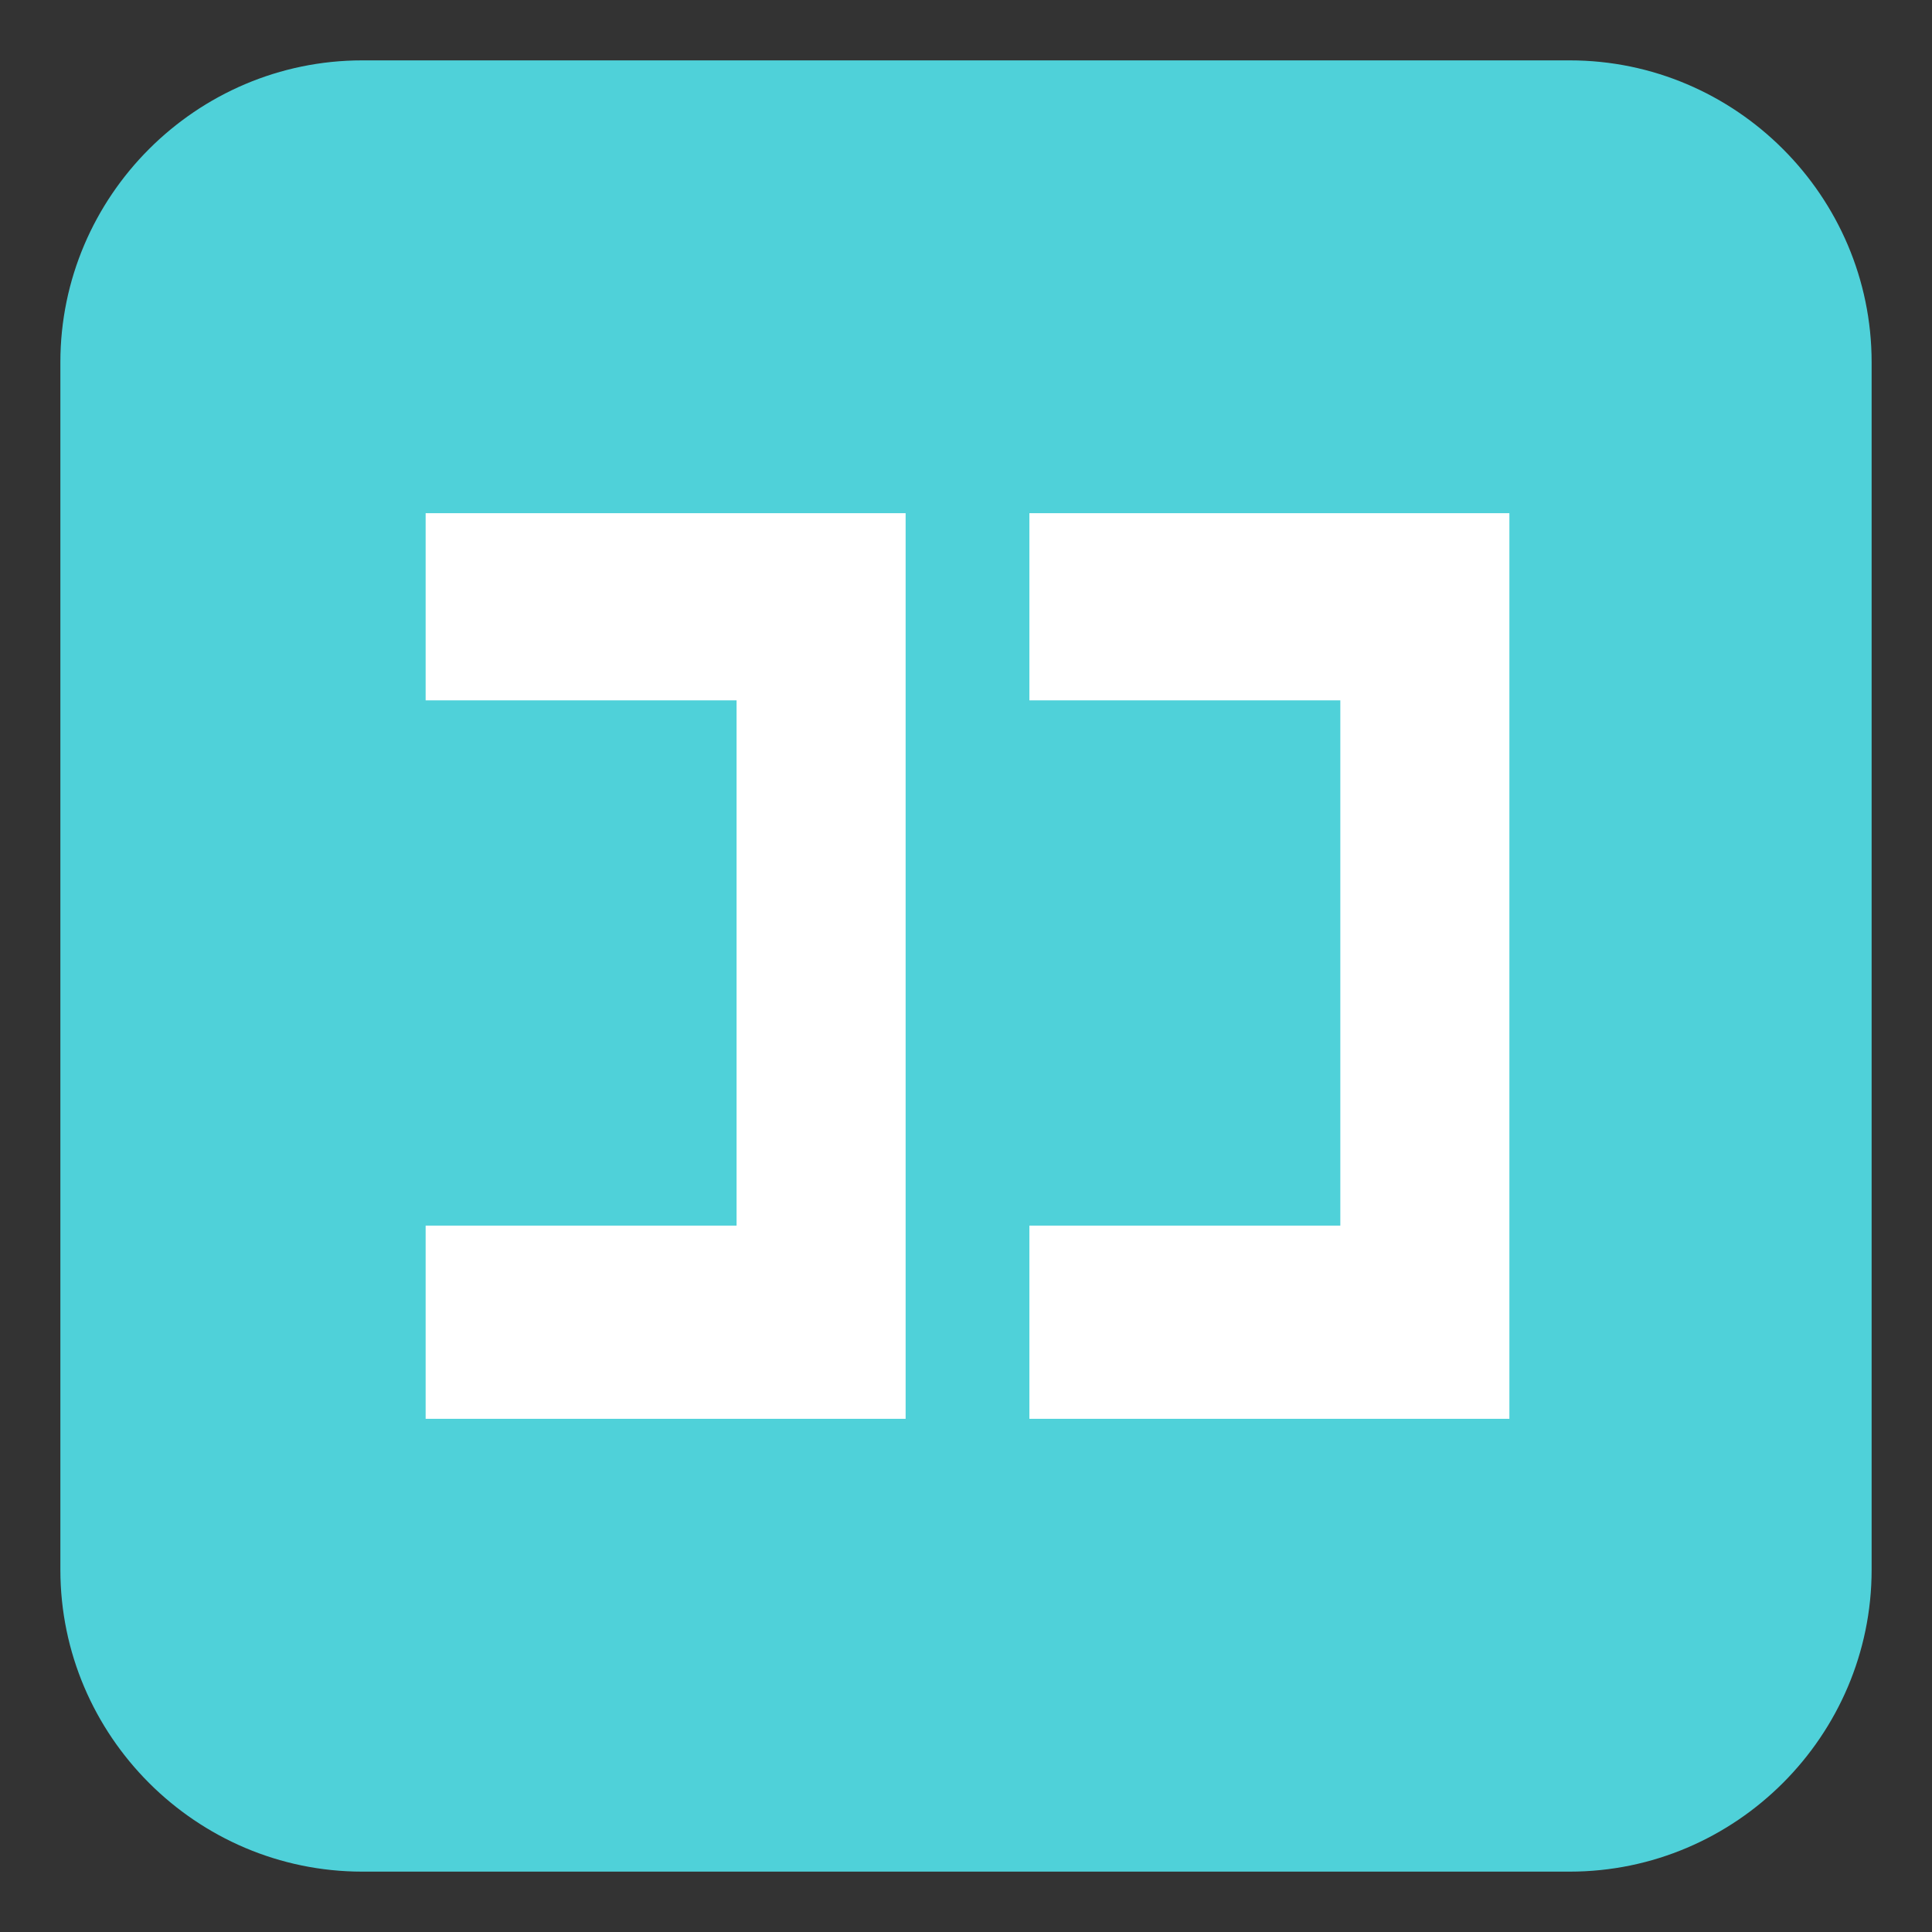
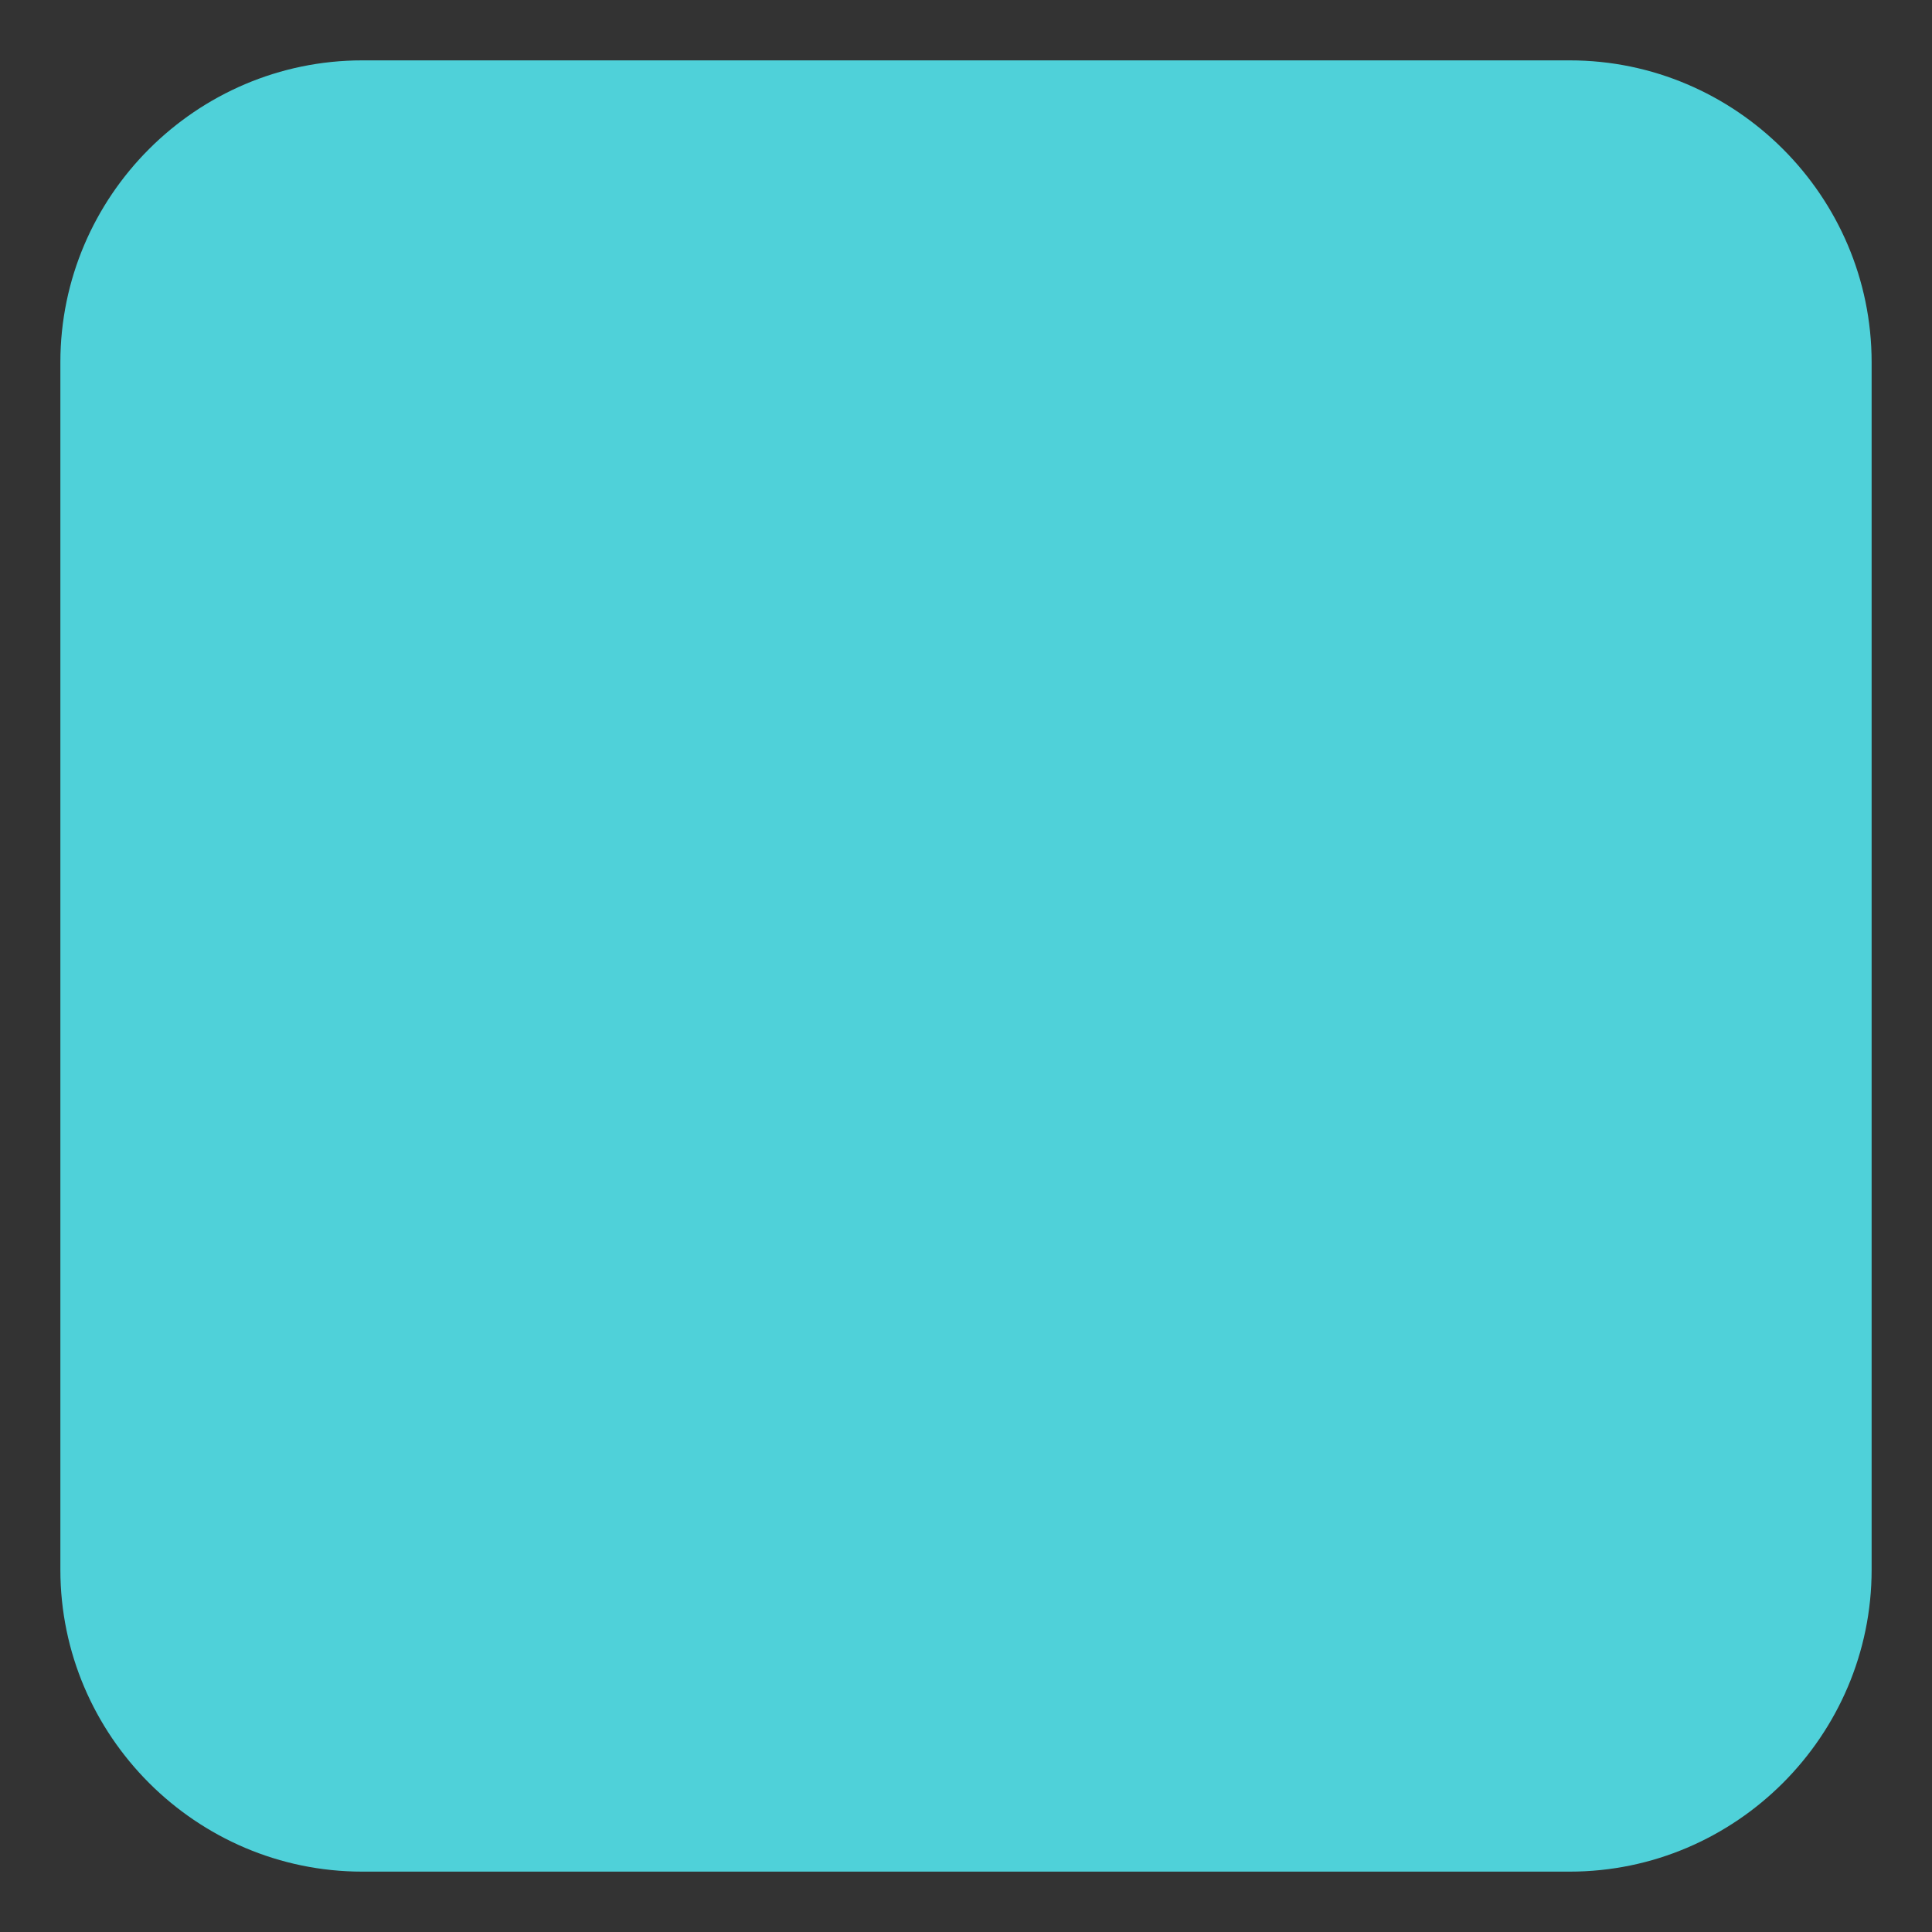
<svg xmlns="http://www.w3.org/2000/svg" viewBox="0 0 64 64" enable-background="new 0 0 64 64">
  <rect x="0" y="0" width="64" height="64" fill="#333333" stroke="none" />
  <path d="M62,52c0,5.5-4.5,10-10,10H12C6.5,62,2,57.5,2,52V12C2,6.5,6.5,2,12,2h40c5.5,0,10,4.5,10,10V52z" fill="#4fd1d9" />
  <g fill="#fff">
-     <path d="m14.1 47v-6.4h10.3v-17.4h-10.3v-6.2h15.9v30z" />
-     <path d="m34.1 47v-6.4h10.3v-17.4h-10.3v-6.2h15.9v30z" />
-   </g>
+     </g>
</svg>